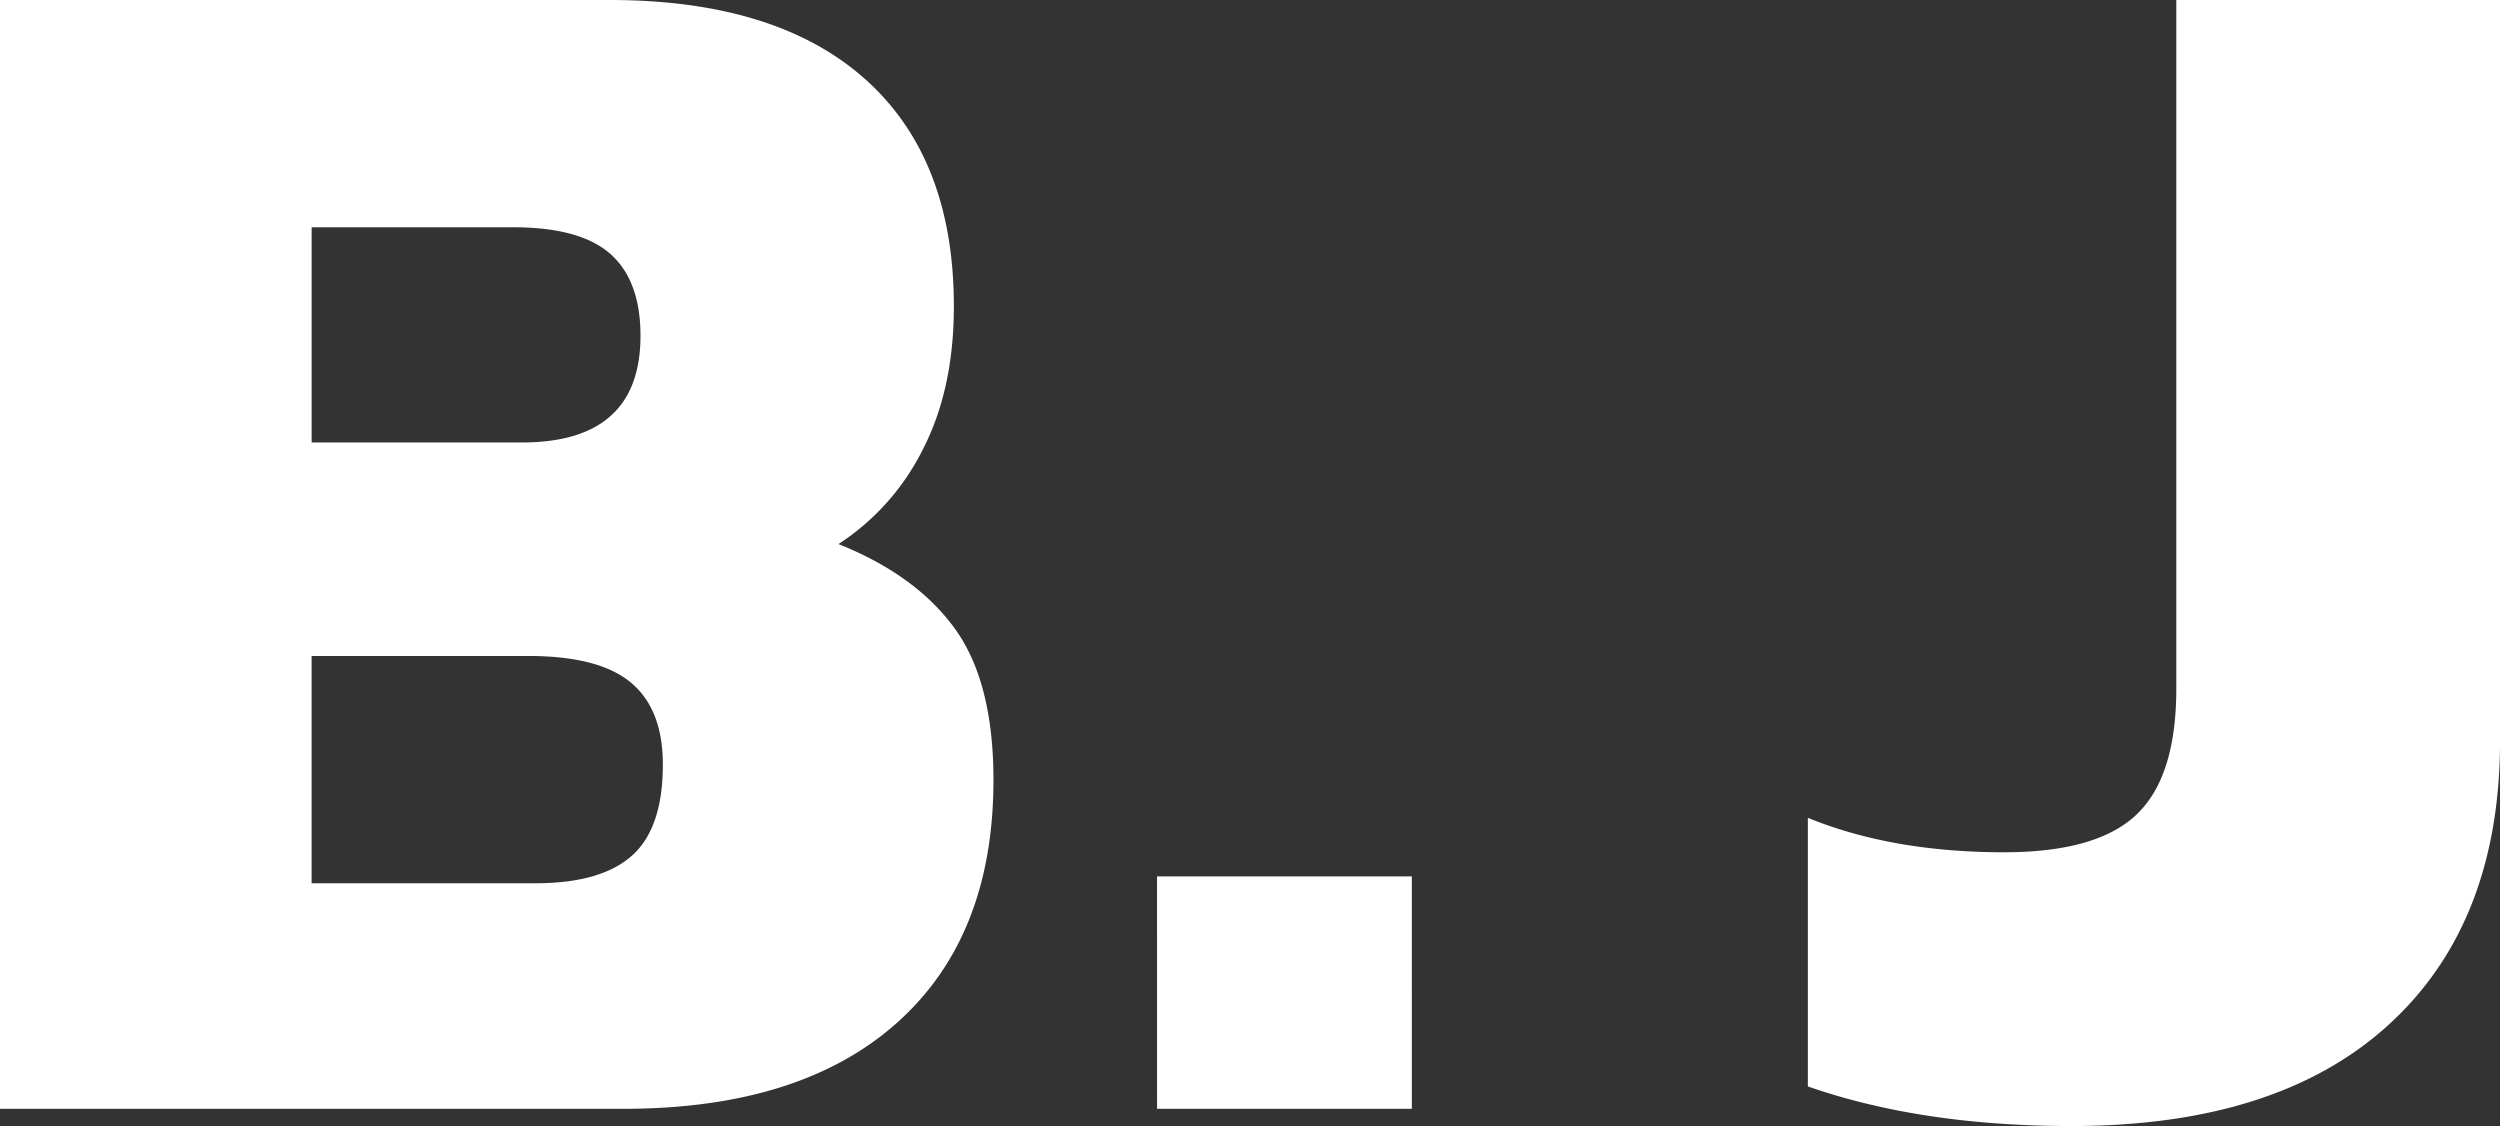
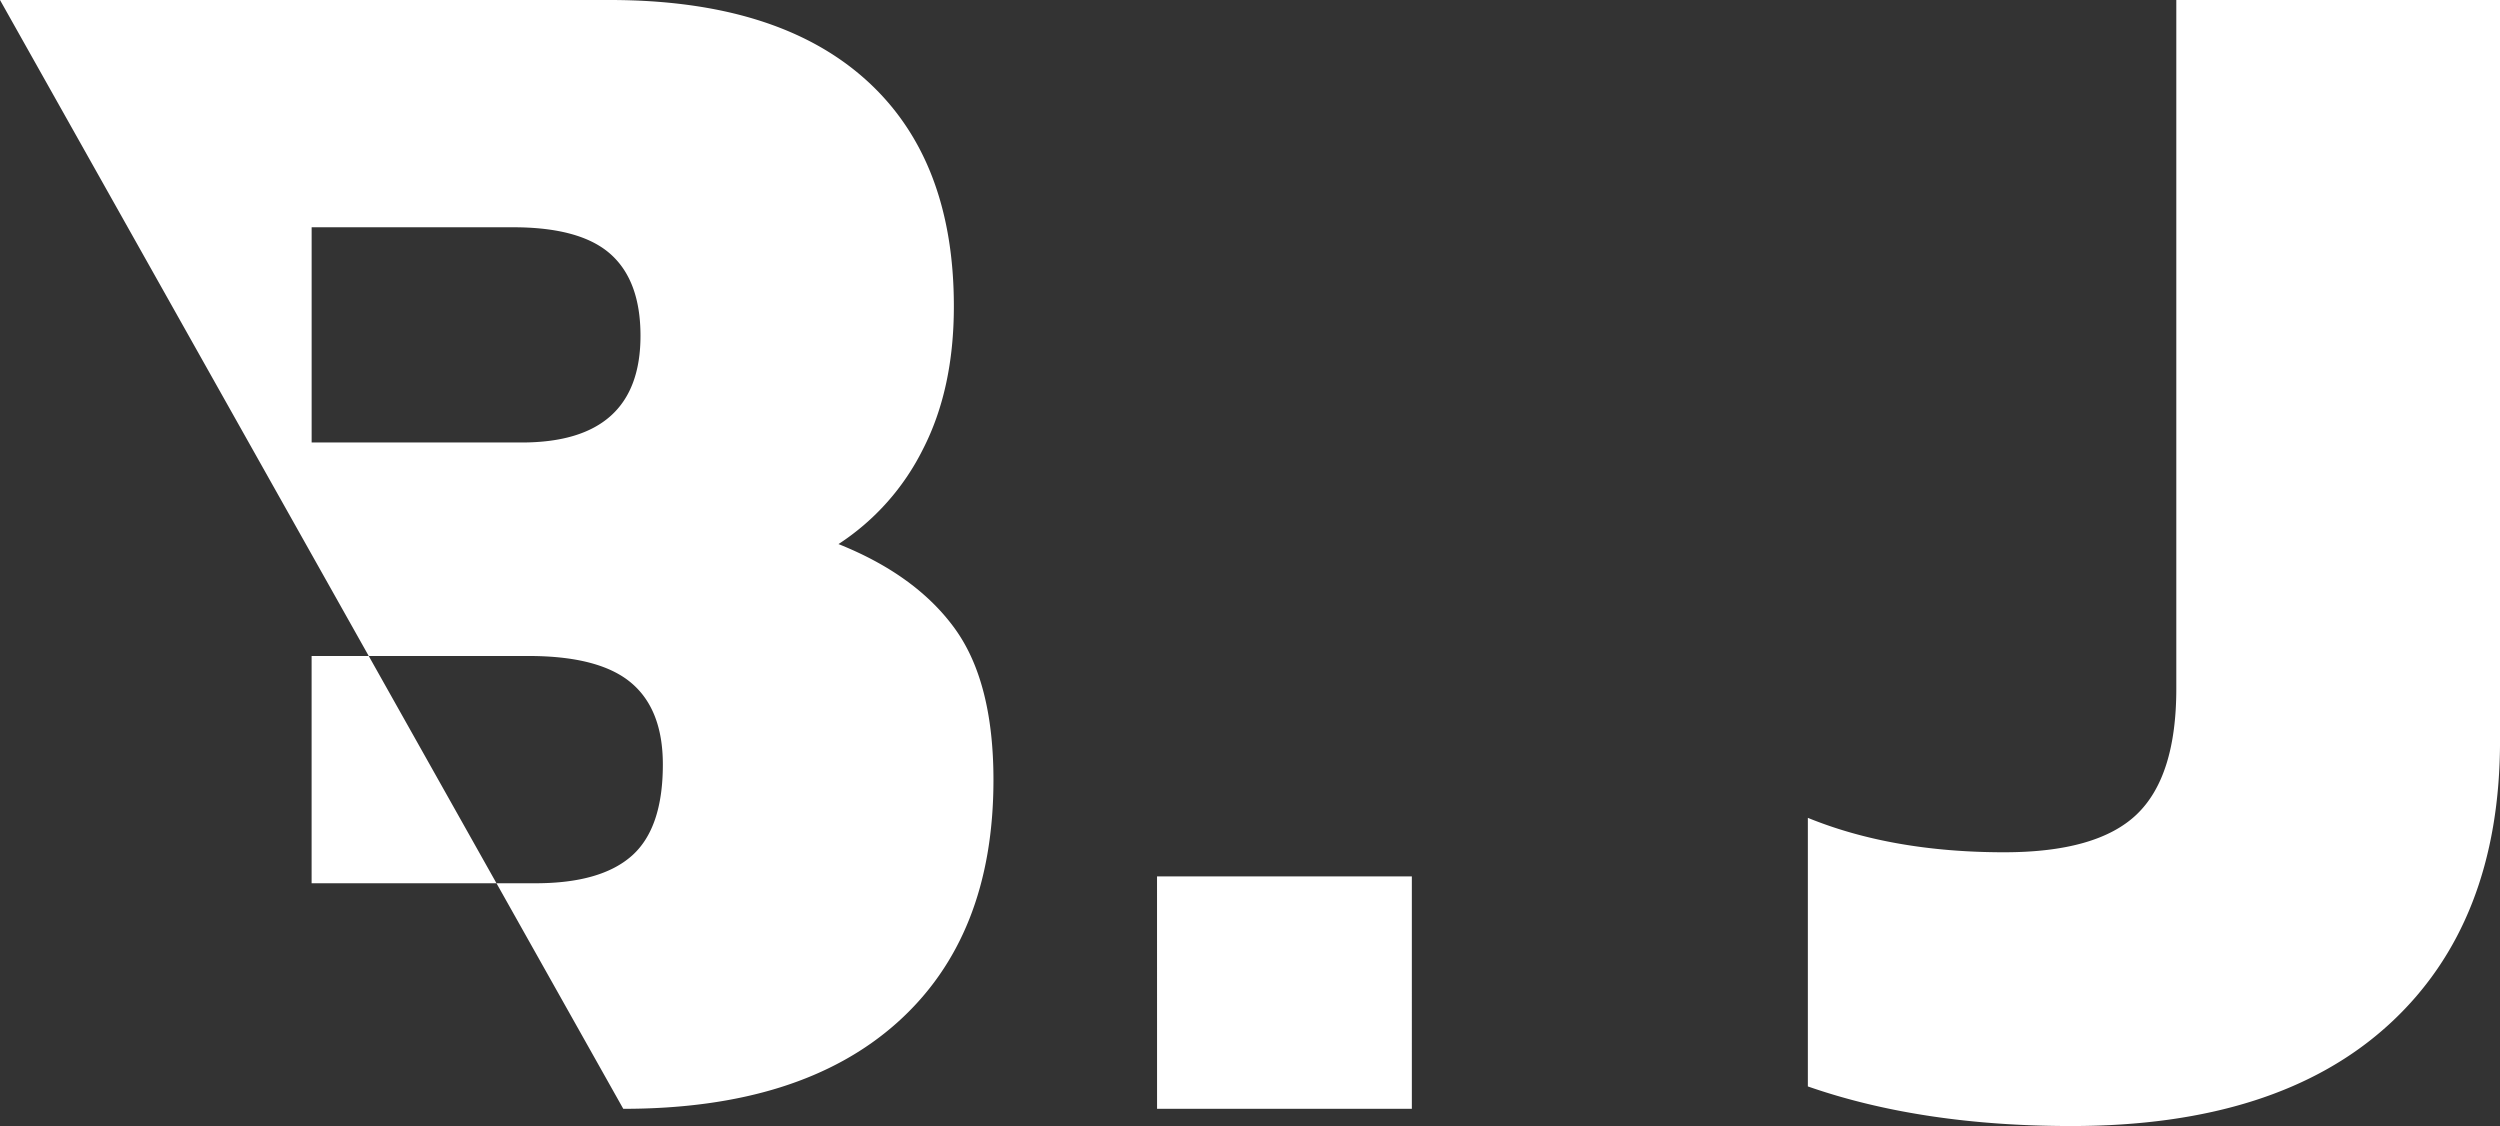
<svg xmlns="http://www.w3.org/2000/svg" width="392.04" height="176.58" viewBox="0 0 392.04 176.58">
  <rect x="0" y="0" width="392.04" height="176.58" fill="#333333" stroke="none" />
-   <path id="パス_1" data-name="パス 1" d="M120.155,123.12h95.58q26.19,0,40.1,12.42t13.9,35.64q0,12.96-4.86,22.41a37.866,37.866,0,0,1-13.23,14.85q12.15,4.86,18.225,13.23t6.075,23.76q0,24.57-15.12,38.07T217.895,297h-97.74Zm81.81,69.39q18.63,0,18.63-16.74,0-8.64-4.725-12.825t-15.255-4.185h-31.59v33.75Zm2.16,69.12q10.26,0,15.12-4.32T224.1,243q0-8.64-4.995-12.825t-16.065-4.185h-34.02v35.64Zm97.47-1.08h39.96V297H301.6Zm143.37,39.15q-23.49,0-41.31-6.21V251.37q13.23,5.4,30.78,5.4,14.58,0,20.79-5.94t6.21-19.71v-108H512.2v116.1q0,28.62-17.415,44.55T444.965,299.7Z" transform="translate(-120.155 -123.12)" fill="#fff" />
+   <path id="パス_1" data-name="パス 1" d="M120.155,123.12h95.58q26.19,0,40.1,12.42t13.9,35.64q0,12.96-4.86,22.41a37.866,37.866,0,0,1-13.23,14.85q12.15,4.86,18.225,13.23t6.075,23.76q0,24.57-15.12,38.07T217.895,297Zm81.81,69.39q18.63,0,18.63-16.74,0-8.64-4.725-12.825t-15.255-4.185h-31.59v33.75Zm2.16,69.12q10.26,0,15.12-4.32T224.1,243q0-8.64-4.995-12.825t-16.065-4.185h-34.02v35.64Zm97.47-1.08h39.96V297H301.6Zm143.37,39.15q-23.49,0-41.31-6.21V251.37q13.23,5.4,30.78,5.4,14.58,0,20.79-5.94t6.21-19.71v-108H512.2v116.1q0,28.62-17.415,44.55T444.965,299.7Z" transform="translate(-120.155 -123.12)" fill="#fff" />
</svg>